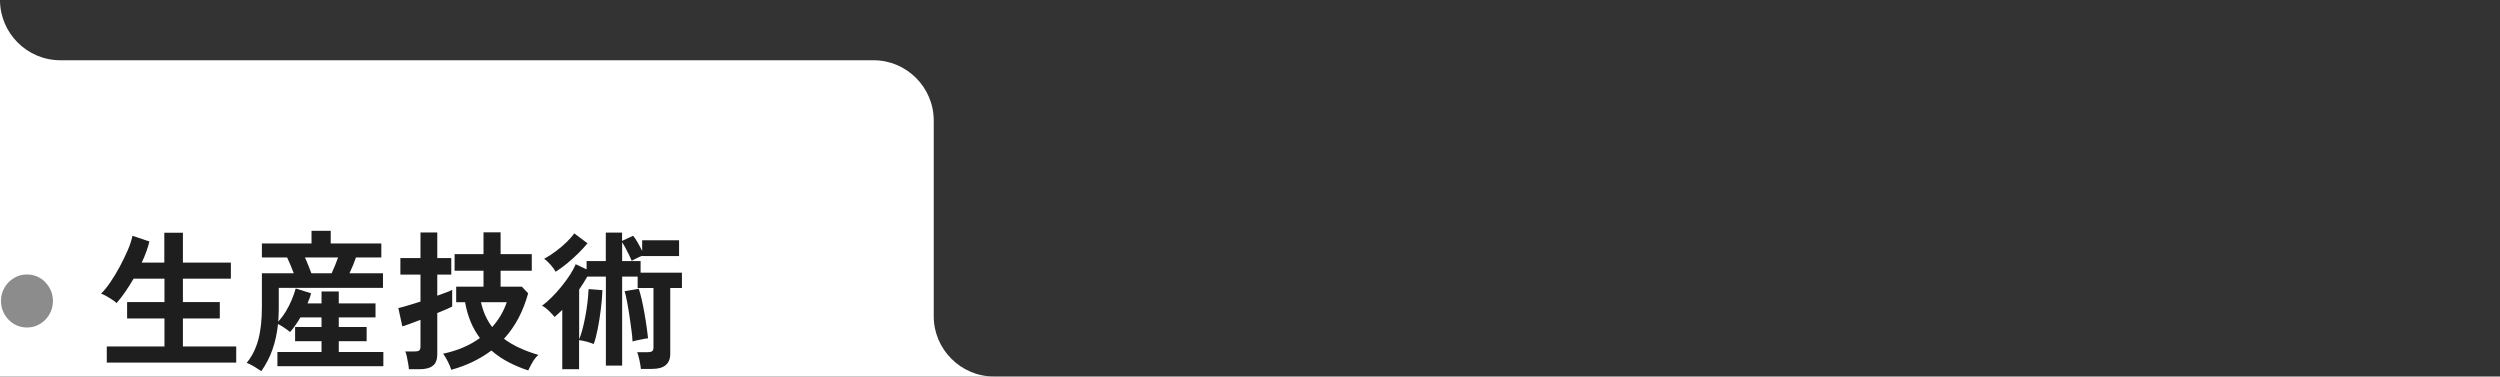
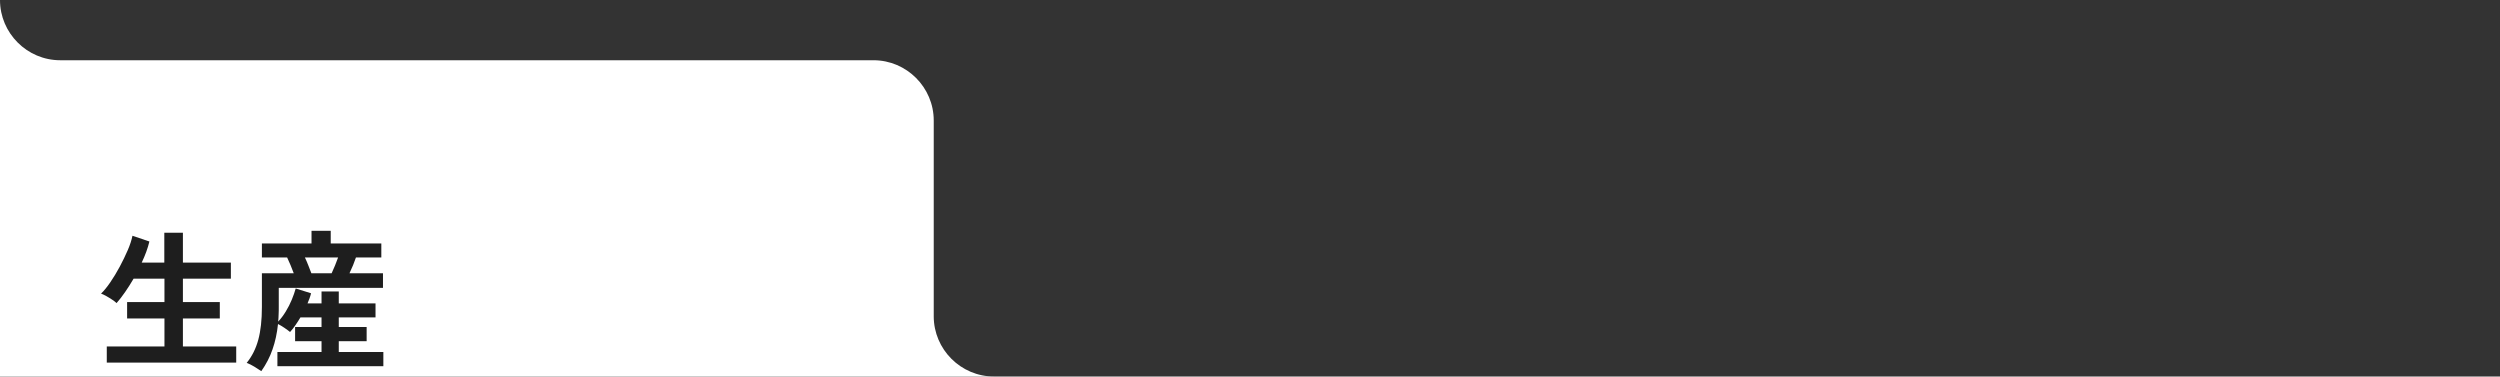
<svg xmlns="http://www.w3.org/2000/svg" viewBox="0 0 332 50" width="332" height="50">
  <rect x="0" y="0" width="332" height="50" fill="#333333" stroke="none" />
  <path d="m124 42v-26c0-4.4-3.6-8-8-8h-108c-4.4 0-8-3.6-8-8v50h132c-4.4 0-8-3.6-8-8z" fill="#fff" />
-   <path d="m3.58 43.49c-.48 0-.92-.09-1.34-.27s-.79-.43-1.1-.76-.56-.7-.74-1.12-.27-.88-.27-1.37.09-.94.27-1.37.42-.8.74-1.12.68-.57 1.1-.76.87-.27 1.34-.27.92.09 1.34.27.79.43 1.1.76.56.7.74 1.12c.18.43.27.88.27 1.37s-.09.94-.27 1.37-.42.8-.74 1.12-.68.57-1.1.76-.87.27-1.34.27z" fill="#8c8c8c" />
  <g fill="#1e1e1e">
    <path d="m14.18 48.15v-2.14h7.66v-3.72h-4.96v-2.18h4.96v-3.1h-4.1c-.37.63-.74 1.22-1.13 1.78s-.76 1.05-1.13 1.46c-.13-.13-.32-.28-.58-.45-.25-.17-.52-.33-.78-.48-.27-.15-.5-.26-.7-.33.38-.36.79-.86 1.22-1.49s.86-1.33 1.26-2.08.76-1.49 1.07-2.21.51-1.35.62-1.9l2.25.76c-.22.91-.56 1.84-1.02 2.8h3v-3.96h2.47v3.96h6.37v2.14h-6.37v3.1h4.9v2.18h-4.9v3.72h7.08v2.14s-17.19 0-17.19 0z" />
    <path d="m34.7 49.29c-.29-.2-.6-.4-.93-.6s-.67-.37-1.01-.5c.71-.87 1.22-1.89 1.54-3.07s.48-2.63.48-4.35v-4.48h4.23c-.13-.35-.27-.71-.43-1.09s-.31-.72-.45-1.01h-3.35v-1.86h6.59v-1.68h2.55v1.68h6.72v1.86h-3.37c-.11.31-.23.65-.38 1.02s-.31.73-.48 1.08h4.45v1.94h-13.84v2.54c0 .33 0 .66-.02.99 0 .33-.03.64-.06.95.37-.39.7-.83 1.01-1.34s.58-1.03.8-1.57.4-1.04.52-1.49l2.04.64c-.05.21-.12.43-.2.66s-.17.45-.27.68h1.86v-1.58h2.29v1.58h4.88v1.86h-4.88v1.28h3.7v1.88h-3.7v1.44h5.92v1.88h-14.07v-1.88h5.86v-1.44h-3.51v-1.88h3.51v-1.28h-2.8c-.21.35-.42.68-.65 1.01-.22.33-.46.64-.73.93-.21-.17-.46-.36-.76-.56s-.58-.37-.84-.5c-.13 1.23-.37 2.35-.73 3.37-.35 1.02-.85 1.98-1.49 2.89zm6.66-13h2.68c.14-.31.29-.65.45-1.03s.29-.74.41-1.07h-4.41c.16.33.31.69.46 1.07s.28.72.4 1.03z" />
-     <path d="m54.3 49.03c0-.2-.05-.45-.1-.76s-.11-.61-.17-.91-.13-.53-.21-.69h1.29c.26 0 .45-.04.56-.13s.17-.26.17-.51v-3.56c-.55.21-1.04.4-1.48.56s-.75.27-.93.32l-.53-2.44c.31-.07.73-.18 1.25-.34s1.08-.33 1.69-.52v-3.58h-2.67v-2.2h2.67v-3.4h2.23v3.4h1.86v2.2h-1.86v2.8c.46-.16.86-.31 1.22-.45.35-.14.61-.25.76-.33v2.22c-.14.08-.4.2-.75.35-.36.15-.77.32-1.23.51v5.48c0 .69-.19 1.2-.58 1.51s-.97.47-1.75.47h-1.45zm15.84.16c-.9-.29-1.77-.66-2.6-1.09s-1.59-.95-2.28-1.55c-.75.56-1.56 1.05-2.44 1.48s-1.85.79-2.89 1.08c-.1-.32-.25-.68-.45-1.08s-.41-.75-.63-1.06c1.89-.4 3.52-1.09 4.88-2.08-.48-.64-.89-1.35-1.22-2.14s-.58-1.66-.75-2.62h-1.18v-2.06h3.63v-2.12h-3.84v-2.2h3.84v-2.9h2.27v2.9h4.14v2.2h-4.14v2.12h2.82l.84.88c-.33 1.2-.76 2.3-1.29 3.31-.54 1.01-1.18 1.92-1.92 2.73 1.15.87 2.67 1.58 4.57 2.14-.33.29-.61.65-.84 1.07s-.41.75-.51.99zm-4.78-5.76c.86-.95 1.51-2.05 1.94-3.3h-3.43c.29 1.28.78 2.38 1.49 3.3z" />
-     <path d="m74.67 49.03v-7.88c-.17.17-.34.34-.51.49s-.34.3-.51.45c-.18-.23-.44-.5-.77-.82s-.64-.55-.91-.68c.42-.29.85-.66 1.29-1.1s.88-.92 1.29-1.43c.42-.51.79-1.03 1.13-1.54.33-.51.59-.99.77-1.43l1.45.68v-1.1h2.55v-3.78h2.16v1.1l1.47-.68c.18.21.39.52.61.91s.42.76.59 1.11v-1.42h4.9v2.1h-4.9v-.04c-.21.08-.45.18-.71.31-.27.13-.49.24-.68.35-.08-.2-.19-.45-.34-.75s-.31-.61-.47-.92-.32-.58-.46-.79v2.5h2.45v1.54h5.49v2.04h-1.55v8.72c0 1.35-.8 2.02-2.41 2.02h-1.49c-.03-.31-.09-.69-.19-1.15s-.2-.82-.3-1.07h1.41c.26 0 .45-.04.57-.13s.18-.26.18-.51v-7.88h-2.1v-1.52h-2.06v11.82h-2.16v-11.82h-2.47c-.17.29-.34.58-.52.87s-.36.57-.56.85v6.62c.13-.31.27-.72.41-1.23s.27-1.08.39-1.71.22-1.26.3-1.91.13-1.26.15-1.83l1.84.14c-.03.79-.09 1.63-.21 2.54-.11.91-.25 1.77-.41 2.59s-.34 1.5-.54 2.03c-.27-.12-.6-.23-.97-.33s-.7-.16-.97-.19v3.86zm-.88-12.94c-.17-.31-.4-.63-.7-.96-.29-.33-.57-.59-.83-.76.51-.28 1.03-.61 1.55-1s1-.79 1.43-1.21.77-.81 1.02-1.17l1.76 1.32c-.34.41-.75.86-1.22 1.33-.48.47-.98.92-1.5 1.35s-1.03.79-1.51 1.1zm10.21 9.26c-.01-.39-.06-.89-.14-1.5s-.17-1.25-.27-1.92-.21-1.29-.32-1.88-.22-1.05-.32-1.38l1.88-.32c.13.39.26.86.39 1.43s.25 1.17.36 1.8.21 1.24.29 1.83.15 1.09.19 1.52c-.17 0-.39.05-.66.1s-.53.11-.78.16-.46.11-.62.16z" />
  </g>
</svg>